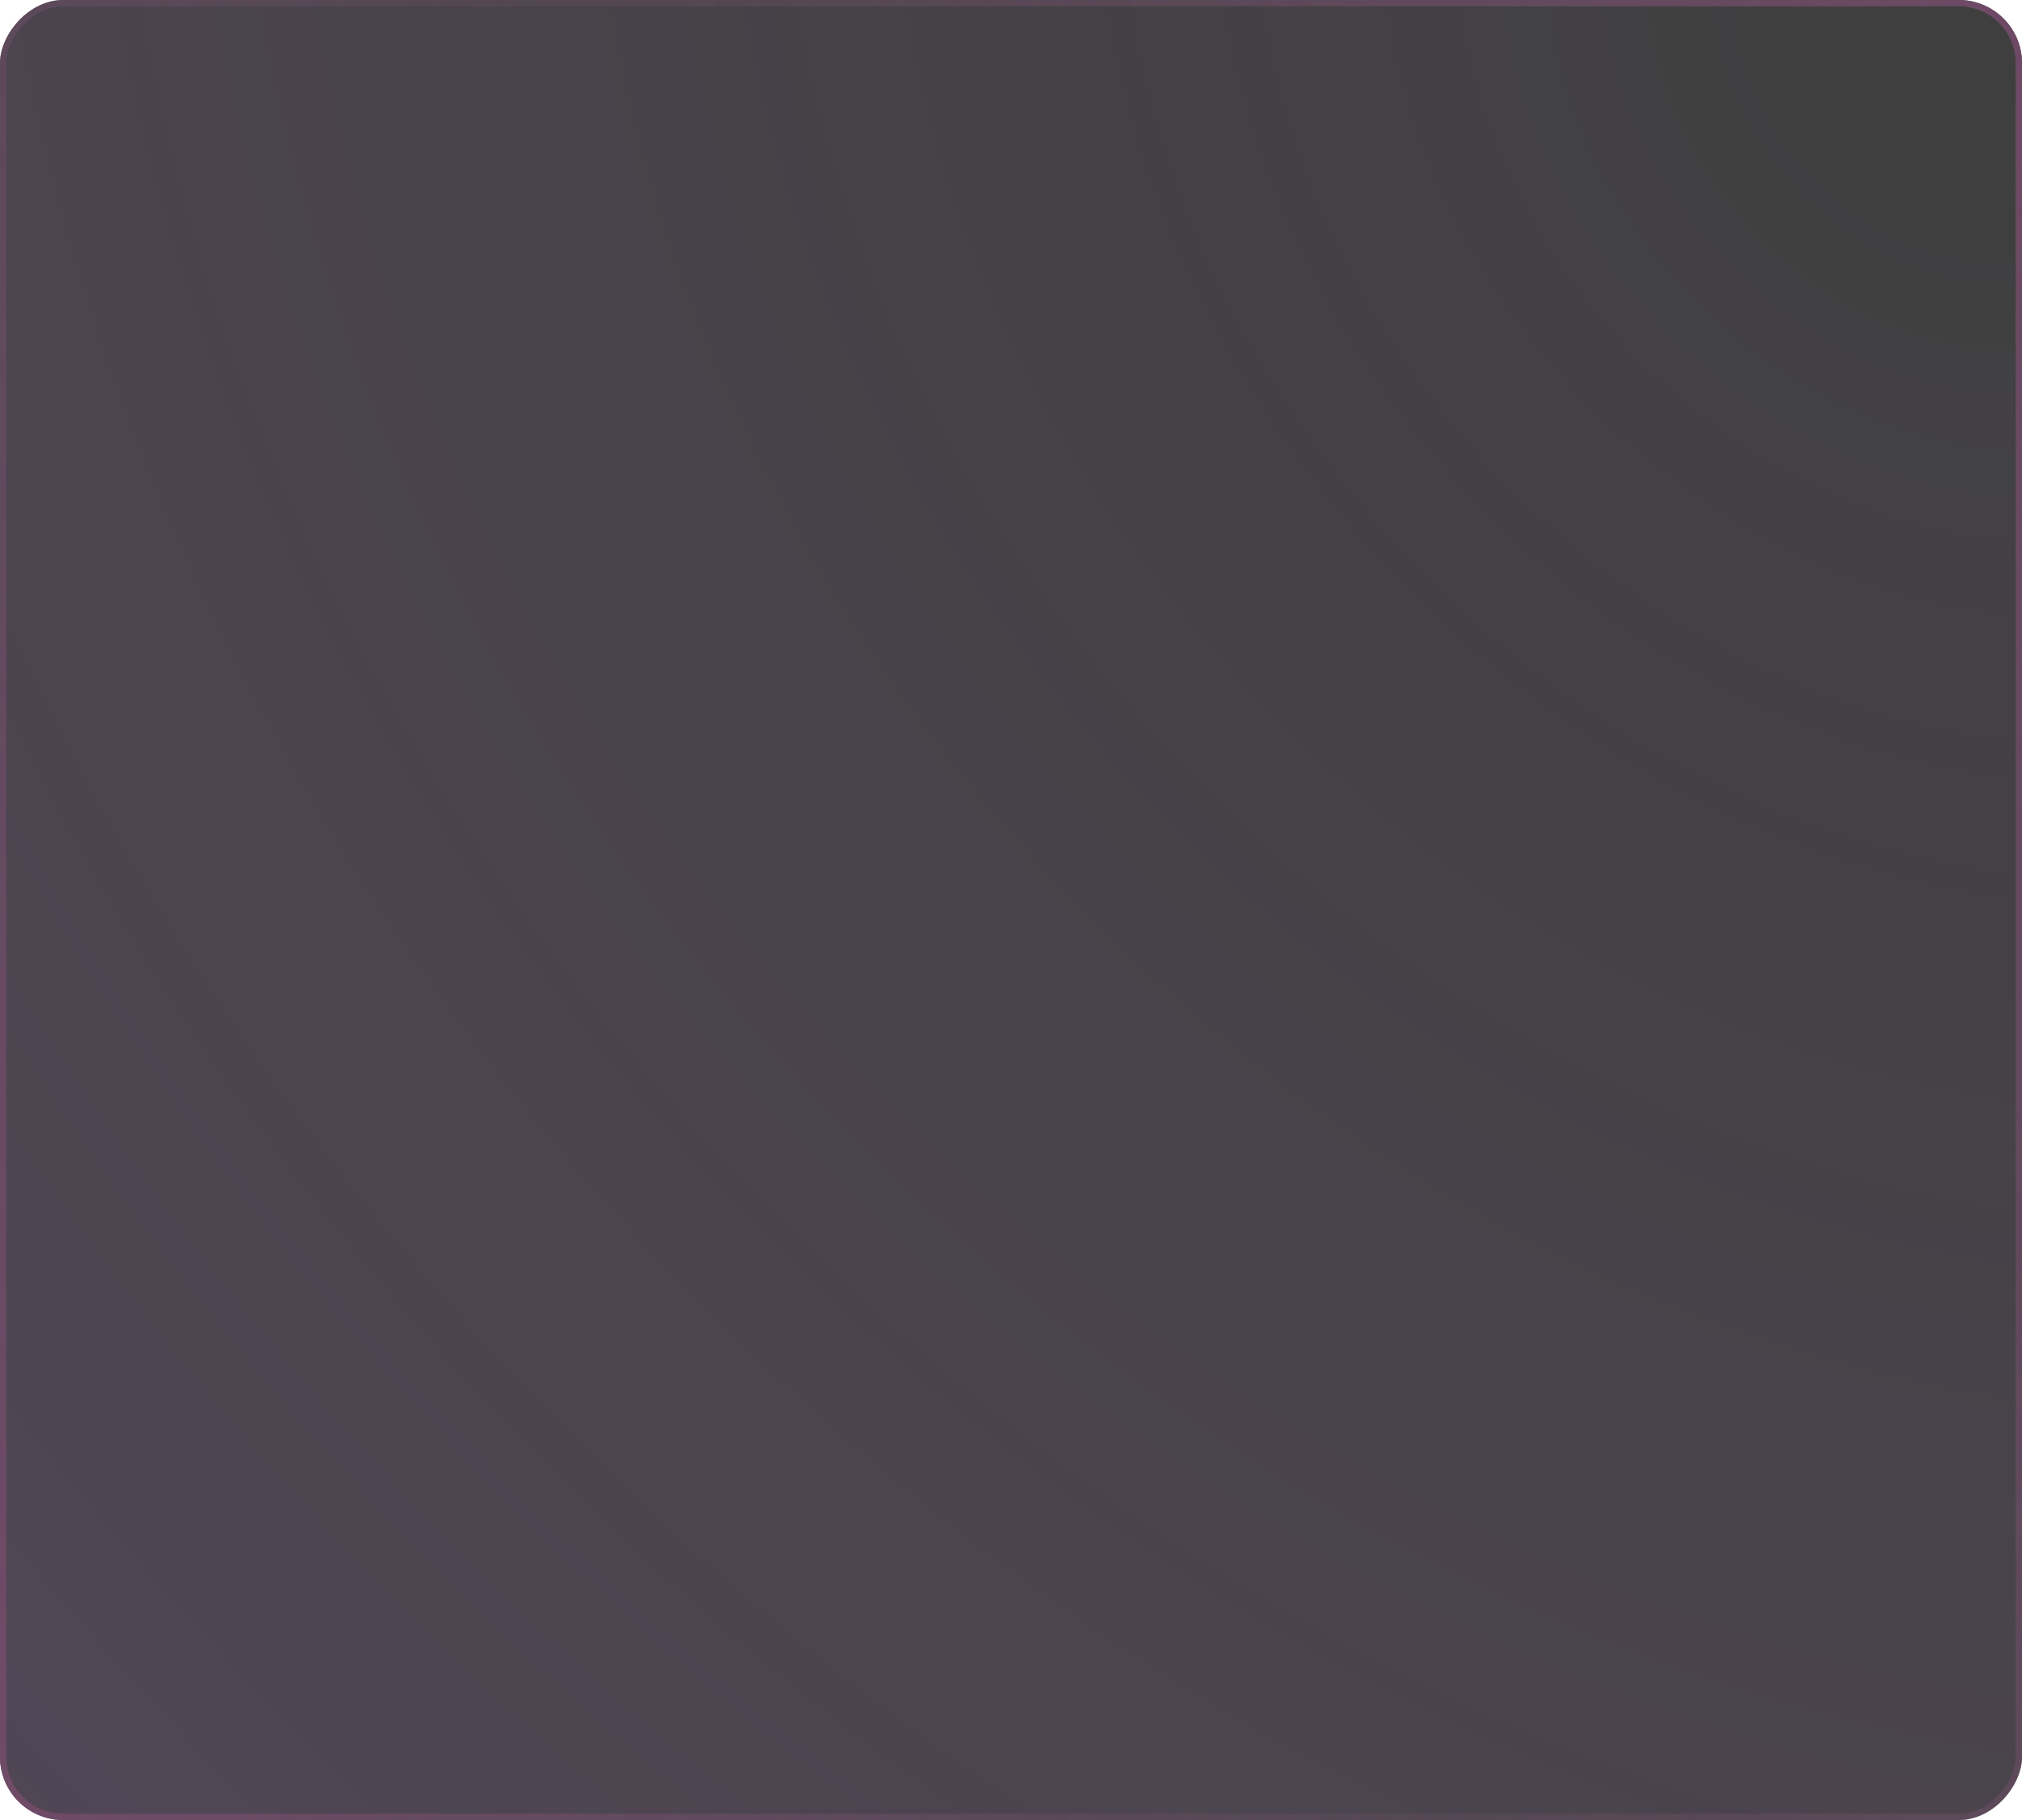
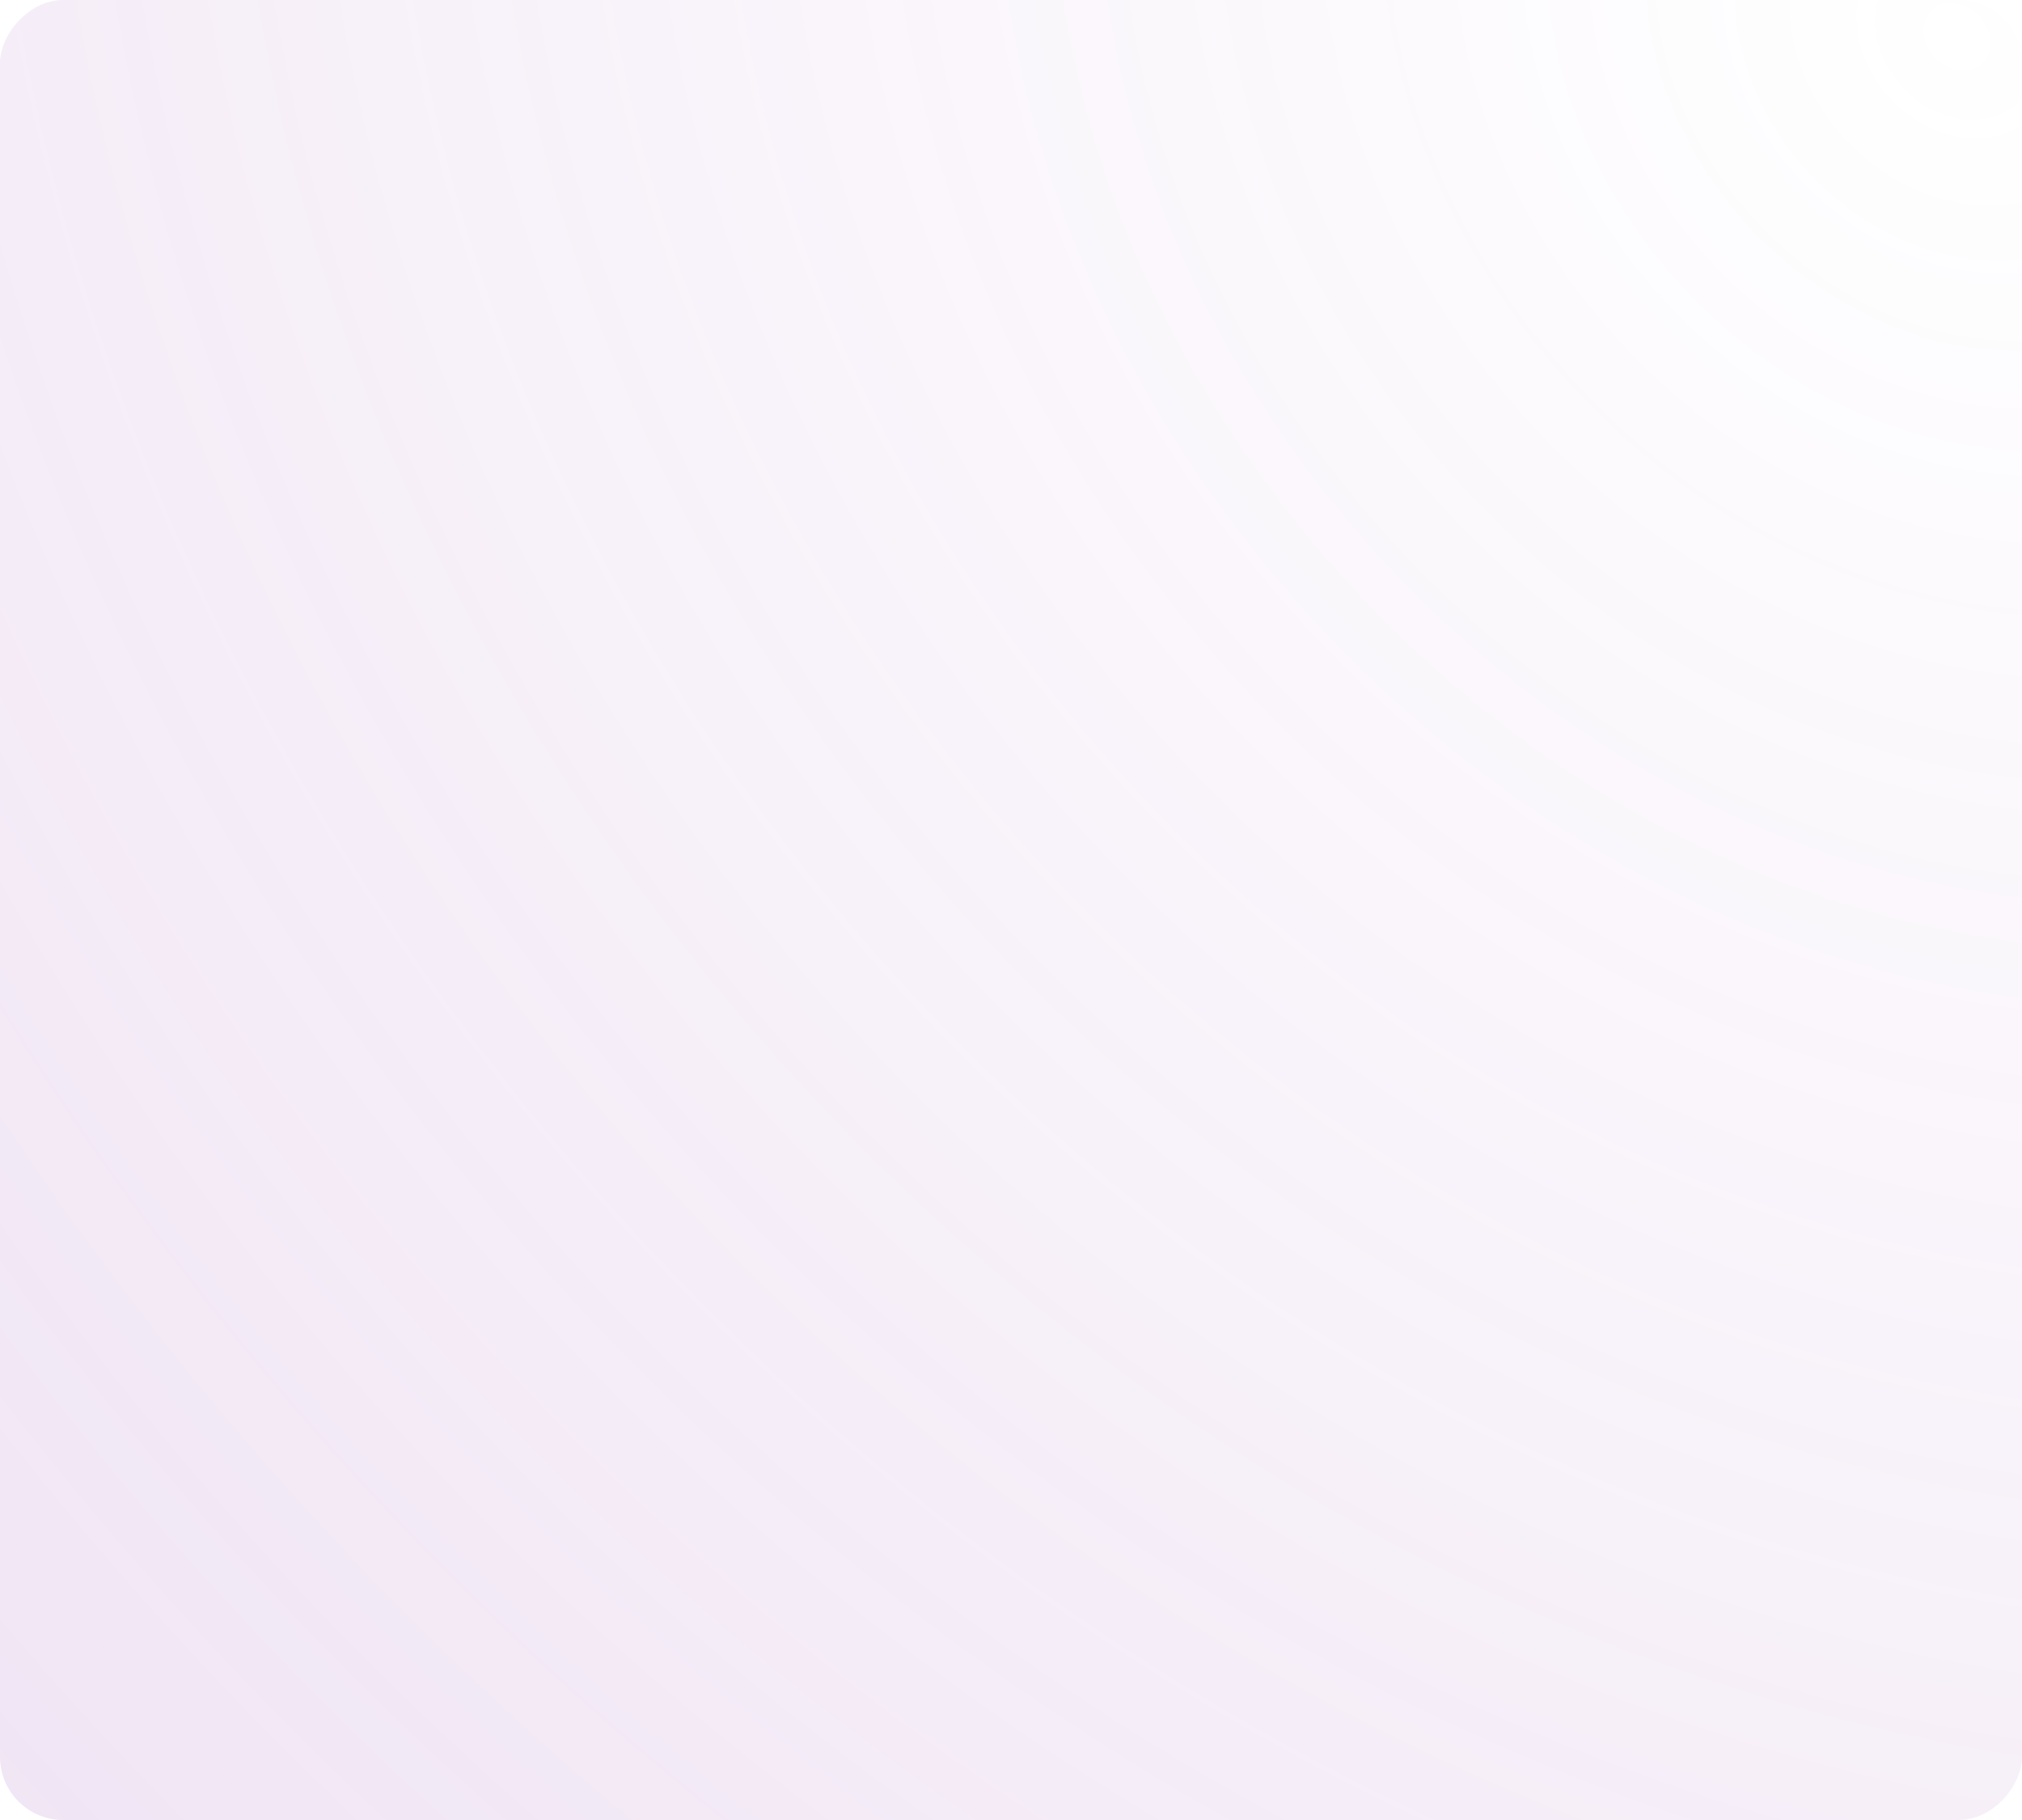
<svg xmlns="http://www.w3.org/2000/svg" width="320" height="288" viewBox="0 0 320 288" fill="none">
  <g filter="url(#filter0_b_2423_402)">
-     <rect width="320" height="288" rx="10" transform="matrix(-1 0 0 1 320 0)" fill="#101010" fill-opacity="0.8" />
    <rect width="320" height="288" rx="10" transform="matrix(-1 0 0 1 320 0)" fill="url(#paint0_radial_2423_402)" fill-opacity="0.2" />
-     <rect x="-0.5" y="0.5" width="319" height="287" rx="9.5" transform="matrix(-1 0 0 1 319 0)" stroke="url(#paint1_linear_2423_402)" />
  </g>
  <defs>
    <filter id="filter0_b_2423_402" x="-34" y="-34" width="388" height="356" filterUnits="userSpaceOnUse" color-interpolation-filters="sRGB">
      <feFlood flood-opacity="0" result="BackgroundImageFix" />
      <feGaussianBlur in="BackgroundImageFix" stdDeviation="17" />
      <feComposite in2="SourceAlpha" operator="in" result="effect1_backgroundBlur_2423_402" />
      <feBlend mode="normal" in="SourceGraphic" in2="effect1_backgroundBlur_2423_402" result="shape" />
    </filter>
    <radialGradient id="paint0_radial_2423_402" cx="0" cy="0" r="1" gradientUnits="userSpaceOnUse" gradientTransform="translate(6.516 -6.76492e-06) rotate(42.505) scale(532.272 597.643)">
      <stop stop-color="#A968C0" stop-opacity="0" />
      <stop offset="0.949" stop-color="#A968C0" />
    </radialGradient>
    <linearGradient id="paint1_linear_2423_402" x1="-55.023" y1="37.279" x2="377.307" y2="244.542" gradientUnits="userSpaceOnUse">
      <stop stop-color="#754A6B" />
      <stop offset="0.513" stop-color="#675062" stop-opacity="0.32" />
      <stop offset="1" stop-color="#754A6B" />
    </linearGradient>
  </defs>
</svg>